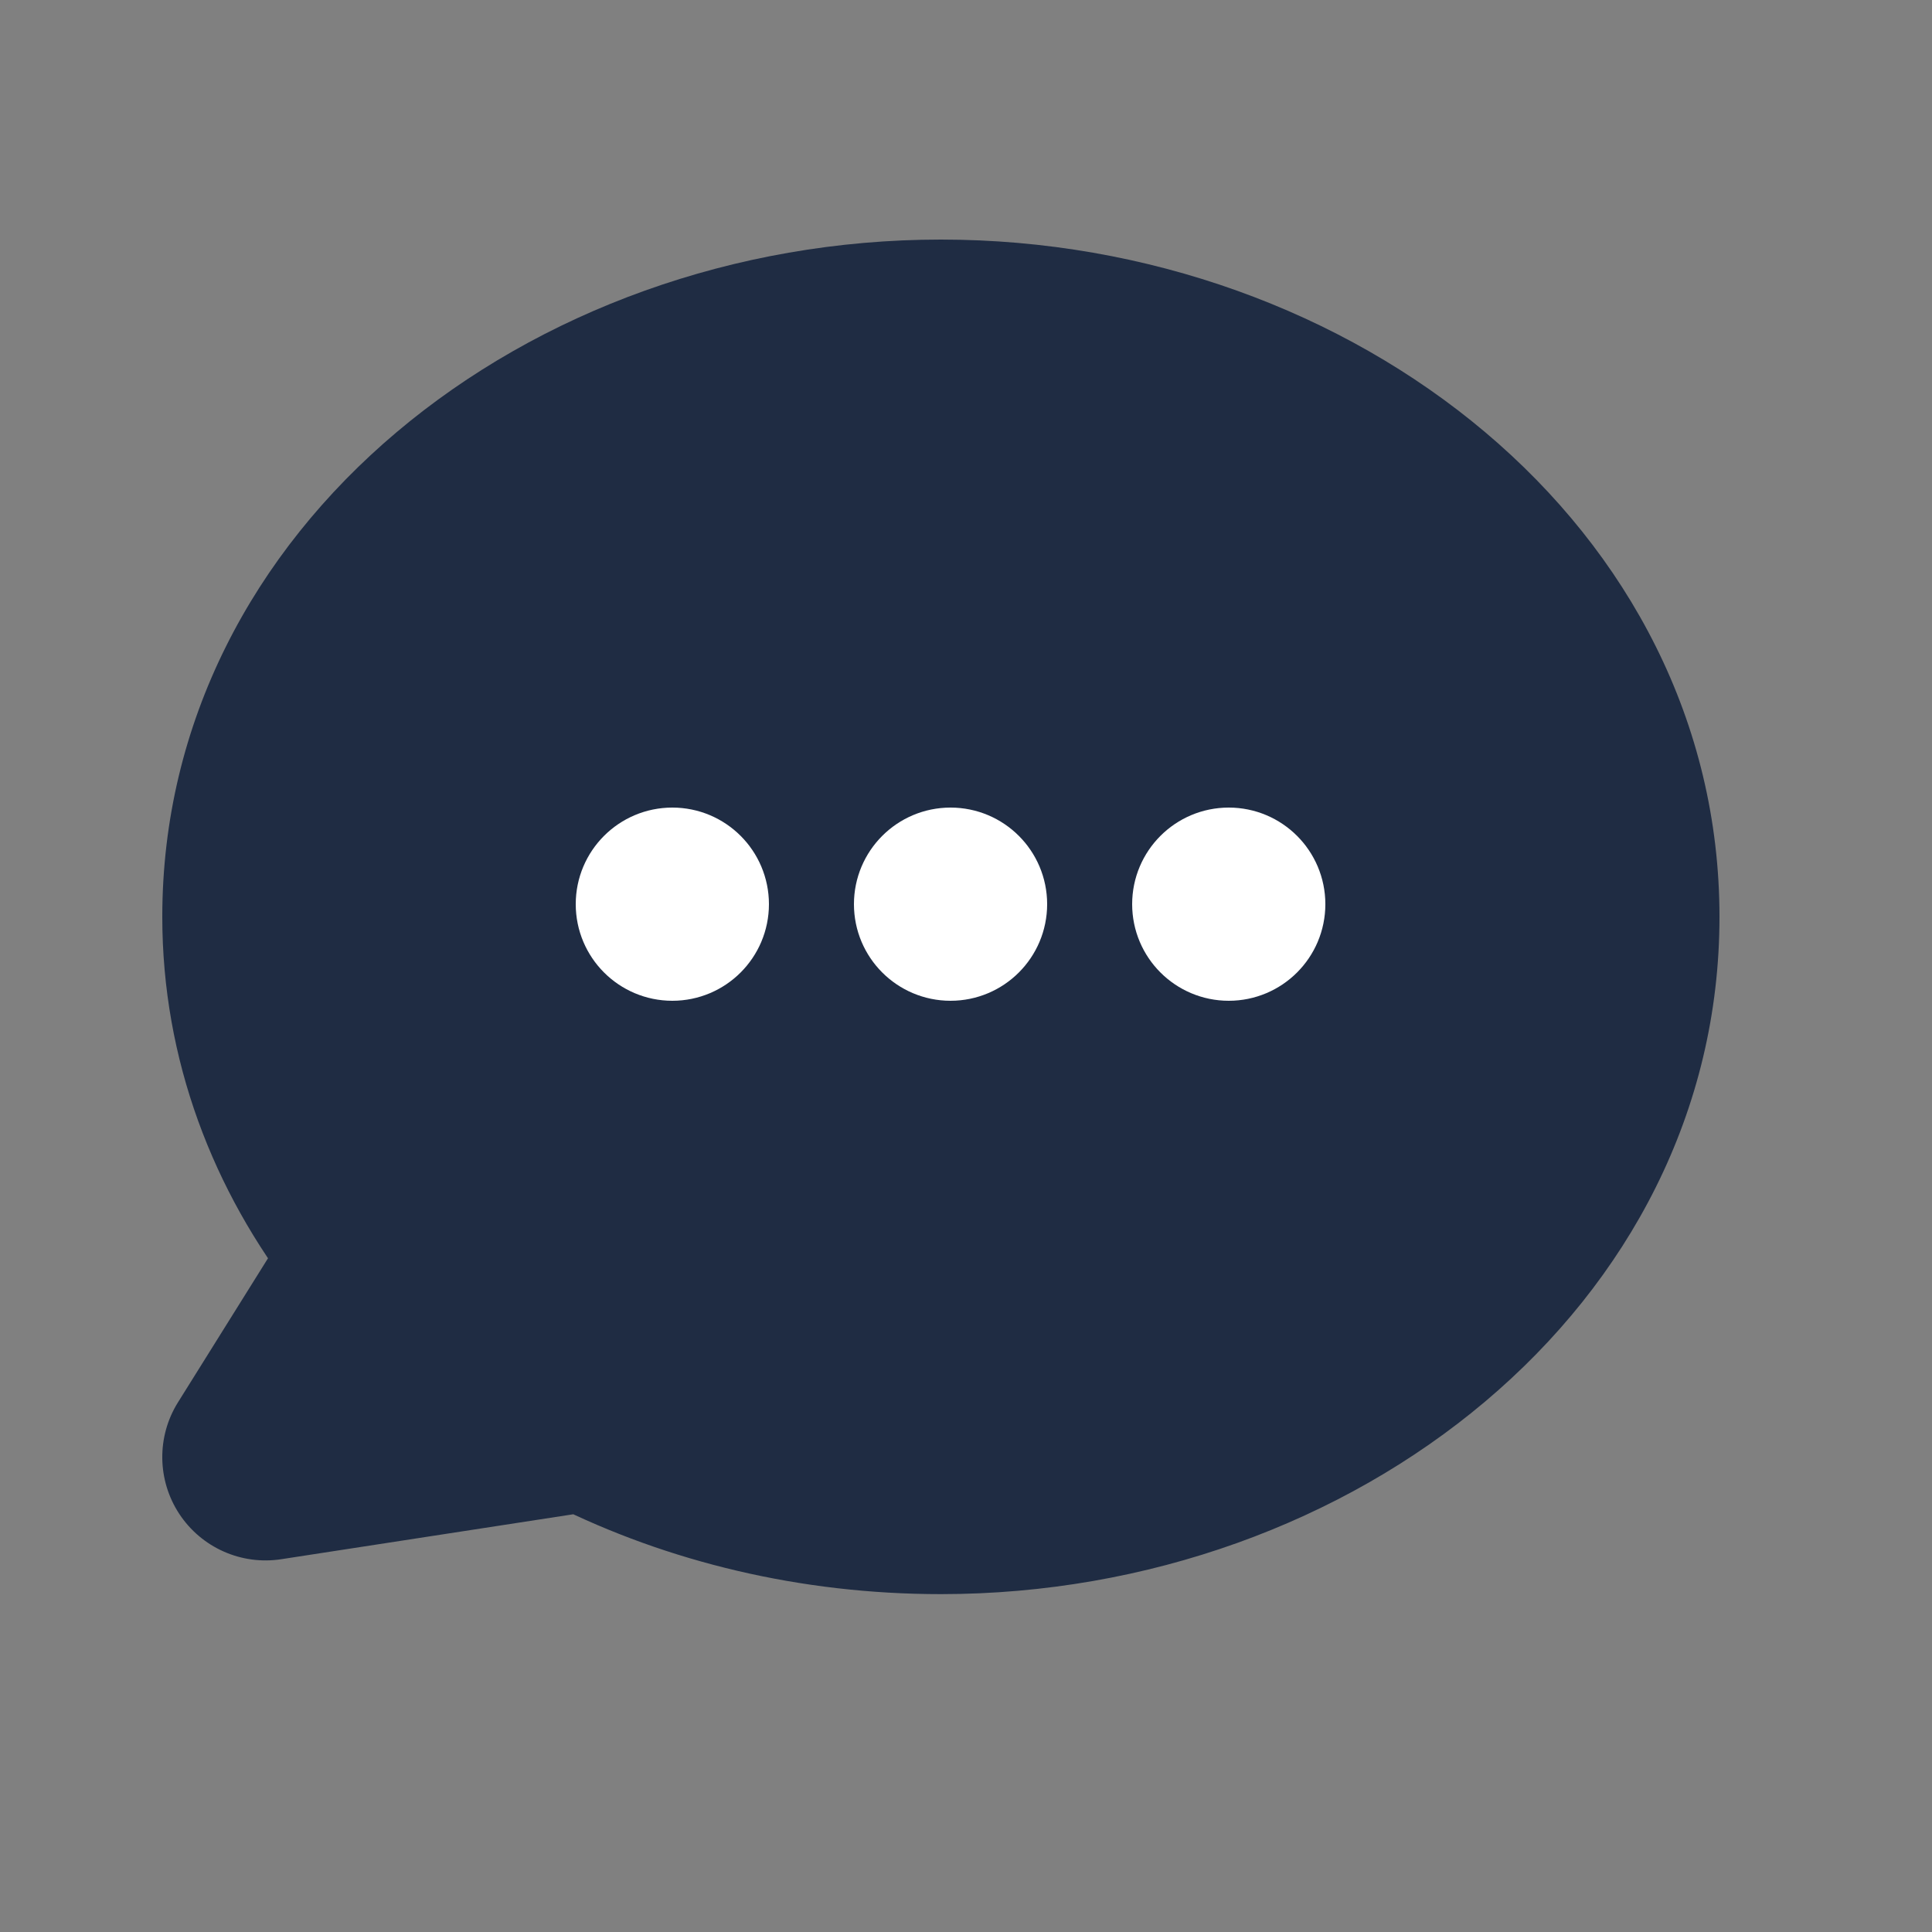
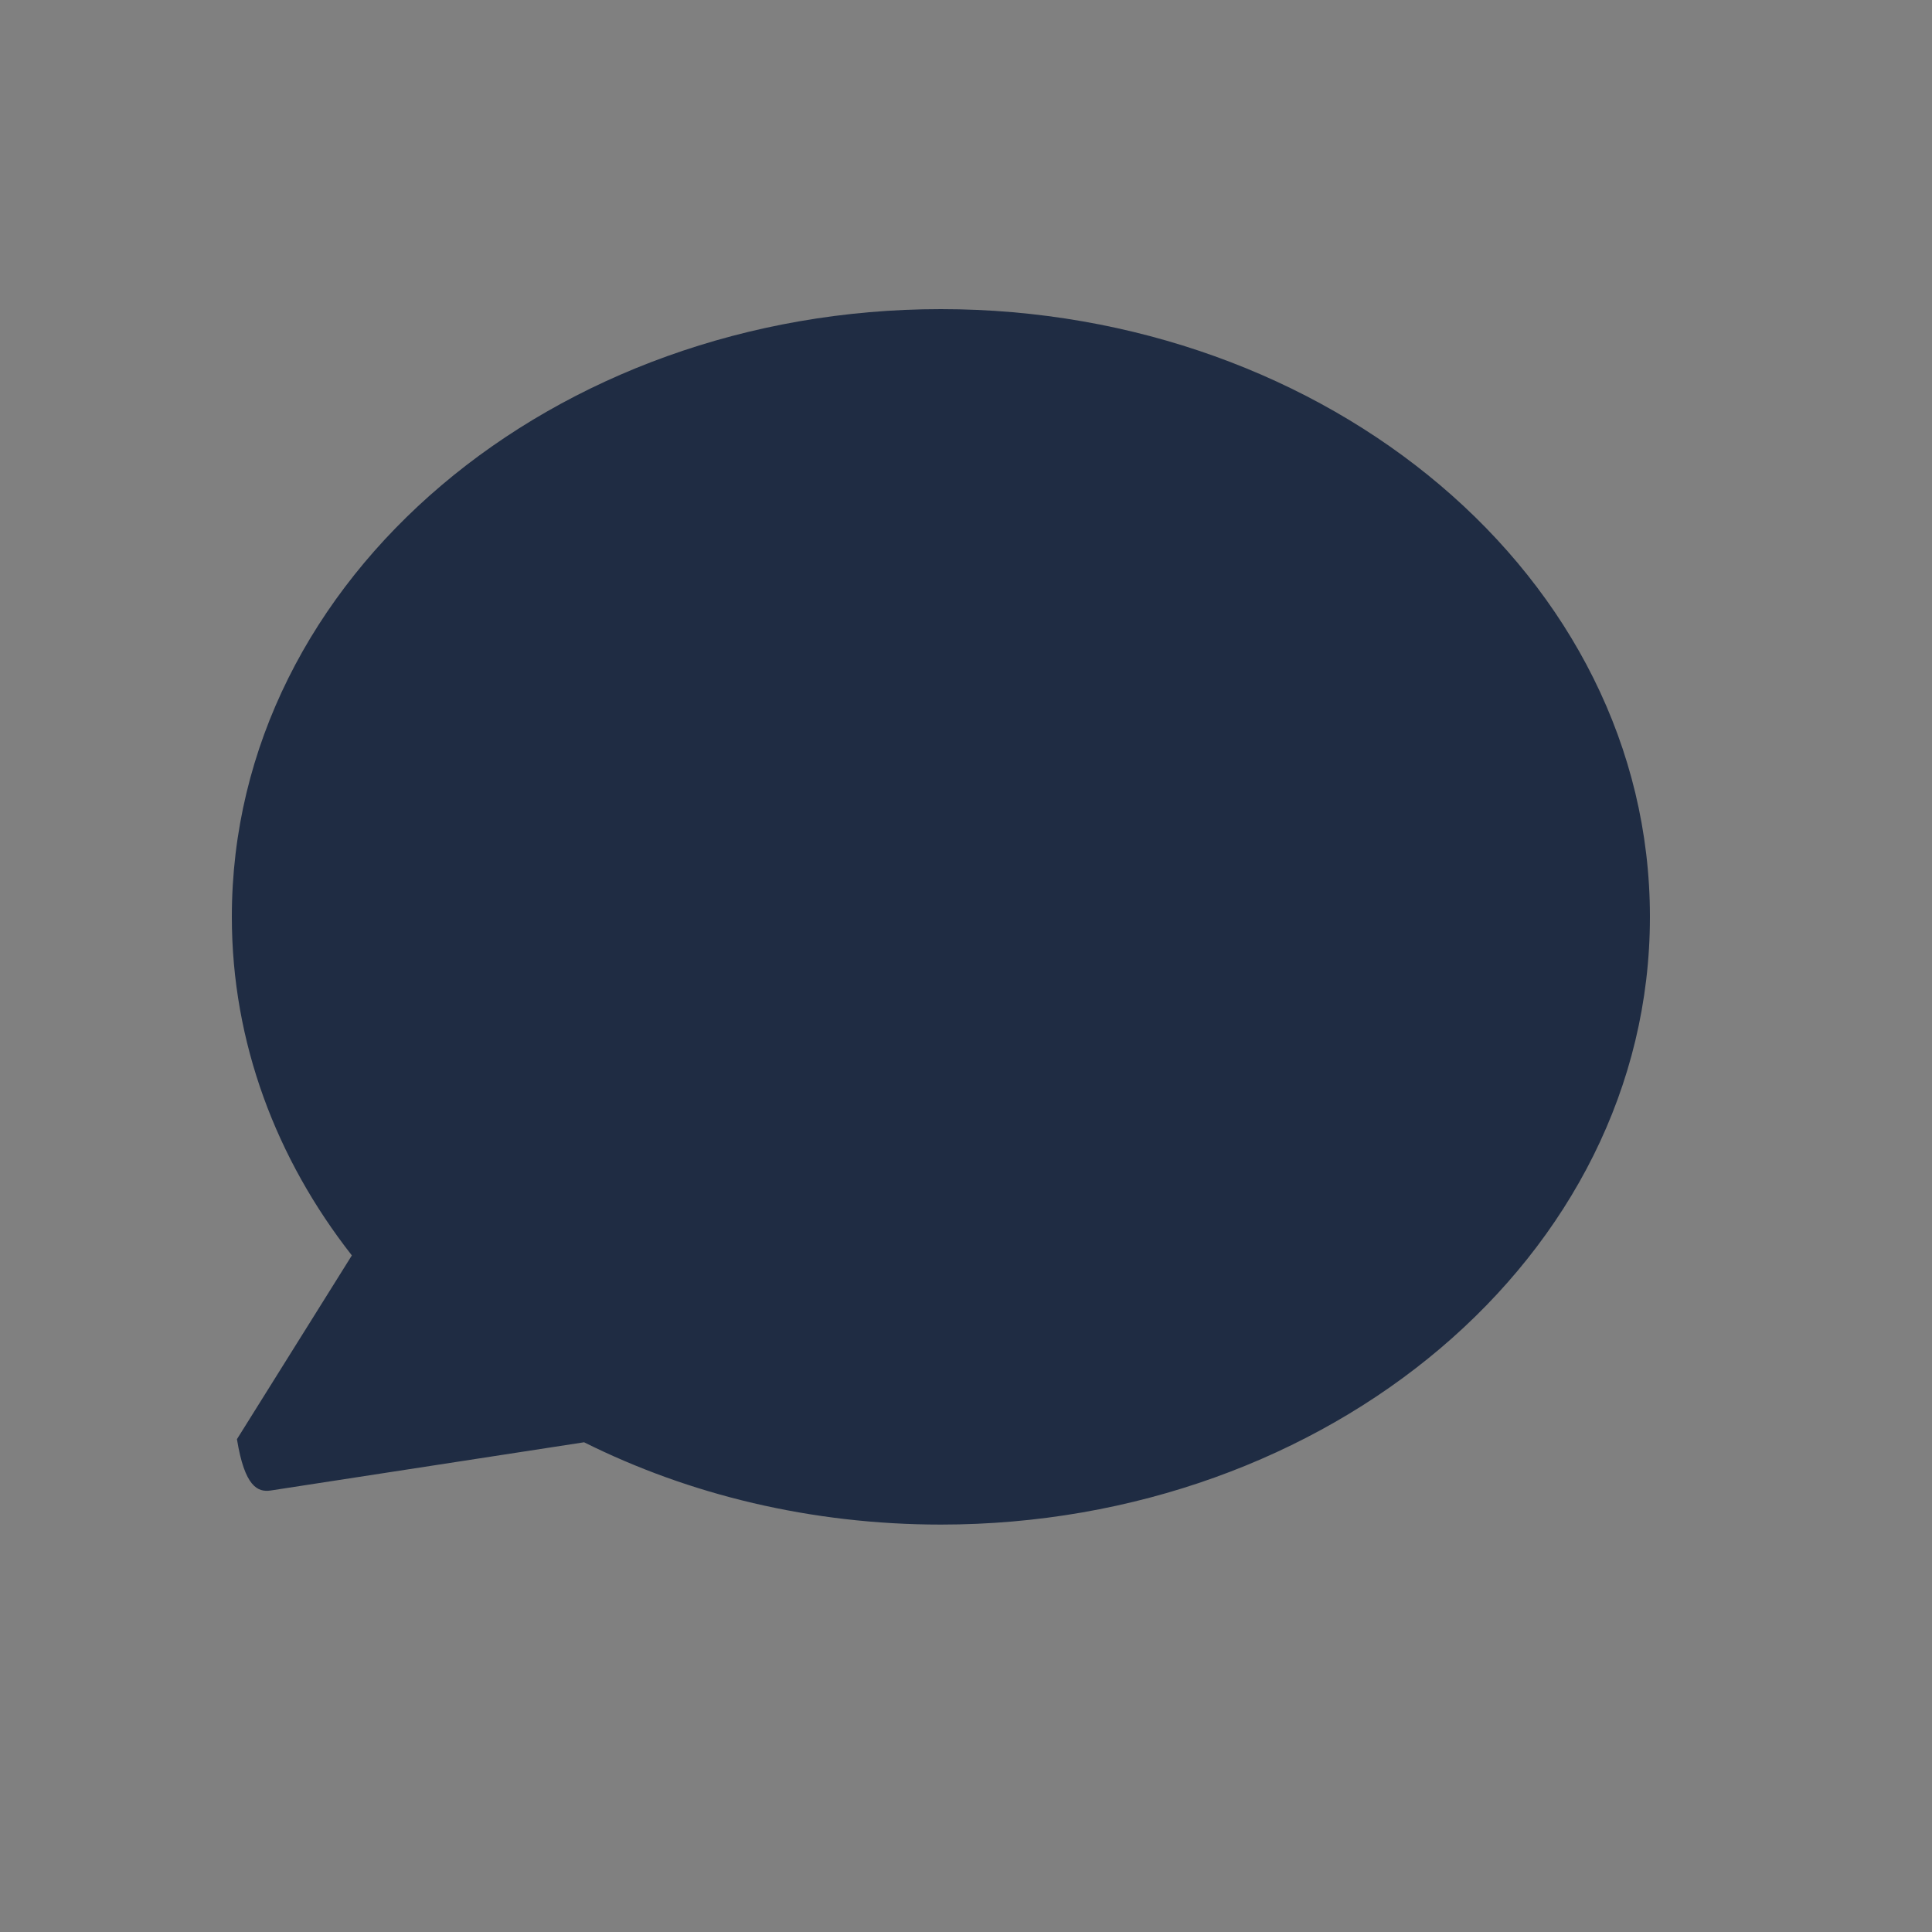
<svg xmlns="http://www.w3.org/2000/svg" width="25" height="25" viewBox="0 0 25 25" fill="none">
  <rect x="0" y="0" width="25" height="25" fill="#808080" stroke="none" />
-   <path fill-rule="evenodd" clip-rule="evenodd" d="M12.175 4C7.177 4 3 7.457 3 11.864C3 13.492 3.576 14.998 4.553 16.245L3.066 18.623C2.976 18.768 2.978 18.952 3.072 19.095C3.166 19.238 3.334 19.312 3.503 19.287L7.558 18.663C8.916 19.341 10.495 19.728 12.175 19.728C17.173 19.728 21.35 16.271 21.35 11.864C21.35 7.457 17.173 4 12.175 4Z" fill="#1F2C43" />
-   <path d="M4.553 16.245L5.316 16.722C5.517 16.401 5.495 15.988 5.261 15.69L4.553 16.245ZM3.066 18.623L3.83 19.1L3.83 19.1L3.066 18.623ZM3.072 19.095L3.824 18.6L3.824 18.6L3.072 19.095ZM3.503 19.287L3.64 20.176L3.64 20.176L3.503 19.287ZM7.558 18.663L7.96 17.858C7.794 17.774 7.605 17.745 7.421 17.773L7.558 18.663ZM3.9 11.864C3.9 8.088 7.529 4.9 12.175 4.9V3.1C6.825 3.1 2.1 6.827 2.1 11.864H3.9ZM5.261 15.69C4.397 14.587 3.9 13.272 3.9 11.864H2.1C2.1 13.711 2.755 15.41 3.844 16.8L5.261 15.69ZM3.83 19.1L5.316 16.722L3.789 15.768L2.303 18.146L3.83 19.1ZM3.824 18.6C3.923 18.751 3.926 18.947 3.83 19.1L2.303 18.146C2.026 18.589 2.033 19.154 2.32 19.59L3.824 18.6ZM3.366 18.397C3.545 18.369 3.724 18.449 3.824 18.6L2.32 19.59C2.608 20.027 3.124 20.256 3.64 20.176L3.366 18.397ZM7.421 17.773L3.366 18.397L3.64 20.176L7.695 19.552L7.421 17.773ZM12.175 18.828C10.633 18.828 9.192 18.473 7.96 17.858L7.156 19.468C8.641 20.21 10.357 20.628 12.175 20.628V18.828ZM20.45 11.864C20.45 15.641 16.821 18.828 12.175 18.828V20.628C17.525 20.628 22.25 16.902 22.25 11.864H20.45ZM12.175 4.9C16.821 4.9 20.45 8.088 20.45 11.864H22.25C22.25 6.827 17.525 3.1 12.175 3.1V4.9Z" fill="#1F2C43" />
-   <circle cx="8.7" cy="11.7" r="0.7" fill="white" stroke="white" stroke-width="1.1" />
-   <circle cx="12.3" cy="11.7" r="0.7" fill="white" stroke="white" stroke-width="1.1" />
-   <circle cx="15.9" cy="11.7" r="0.7" fill="white" stroke="white" stroke-width="1.1" />
+   <path fill-rule="evenodd" clip-rule="evenodd" d="M12.175 4C7.177 4 3 7.457 3 11.864C3 13.492 3.576 14.998 4.553 16.245L3.066 18.623C3.166 19.238 3.334 19.312 3.503 19.287L7.558 18.663C8.916 19.341 10.495 19.728 12.175 19.728C17.173 19.728 21.35 16.271 21.35 11.864C21.35 7.457 17.173 4 12.175 4Z" fill="#1F2C43" />
</svg>